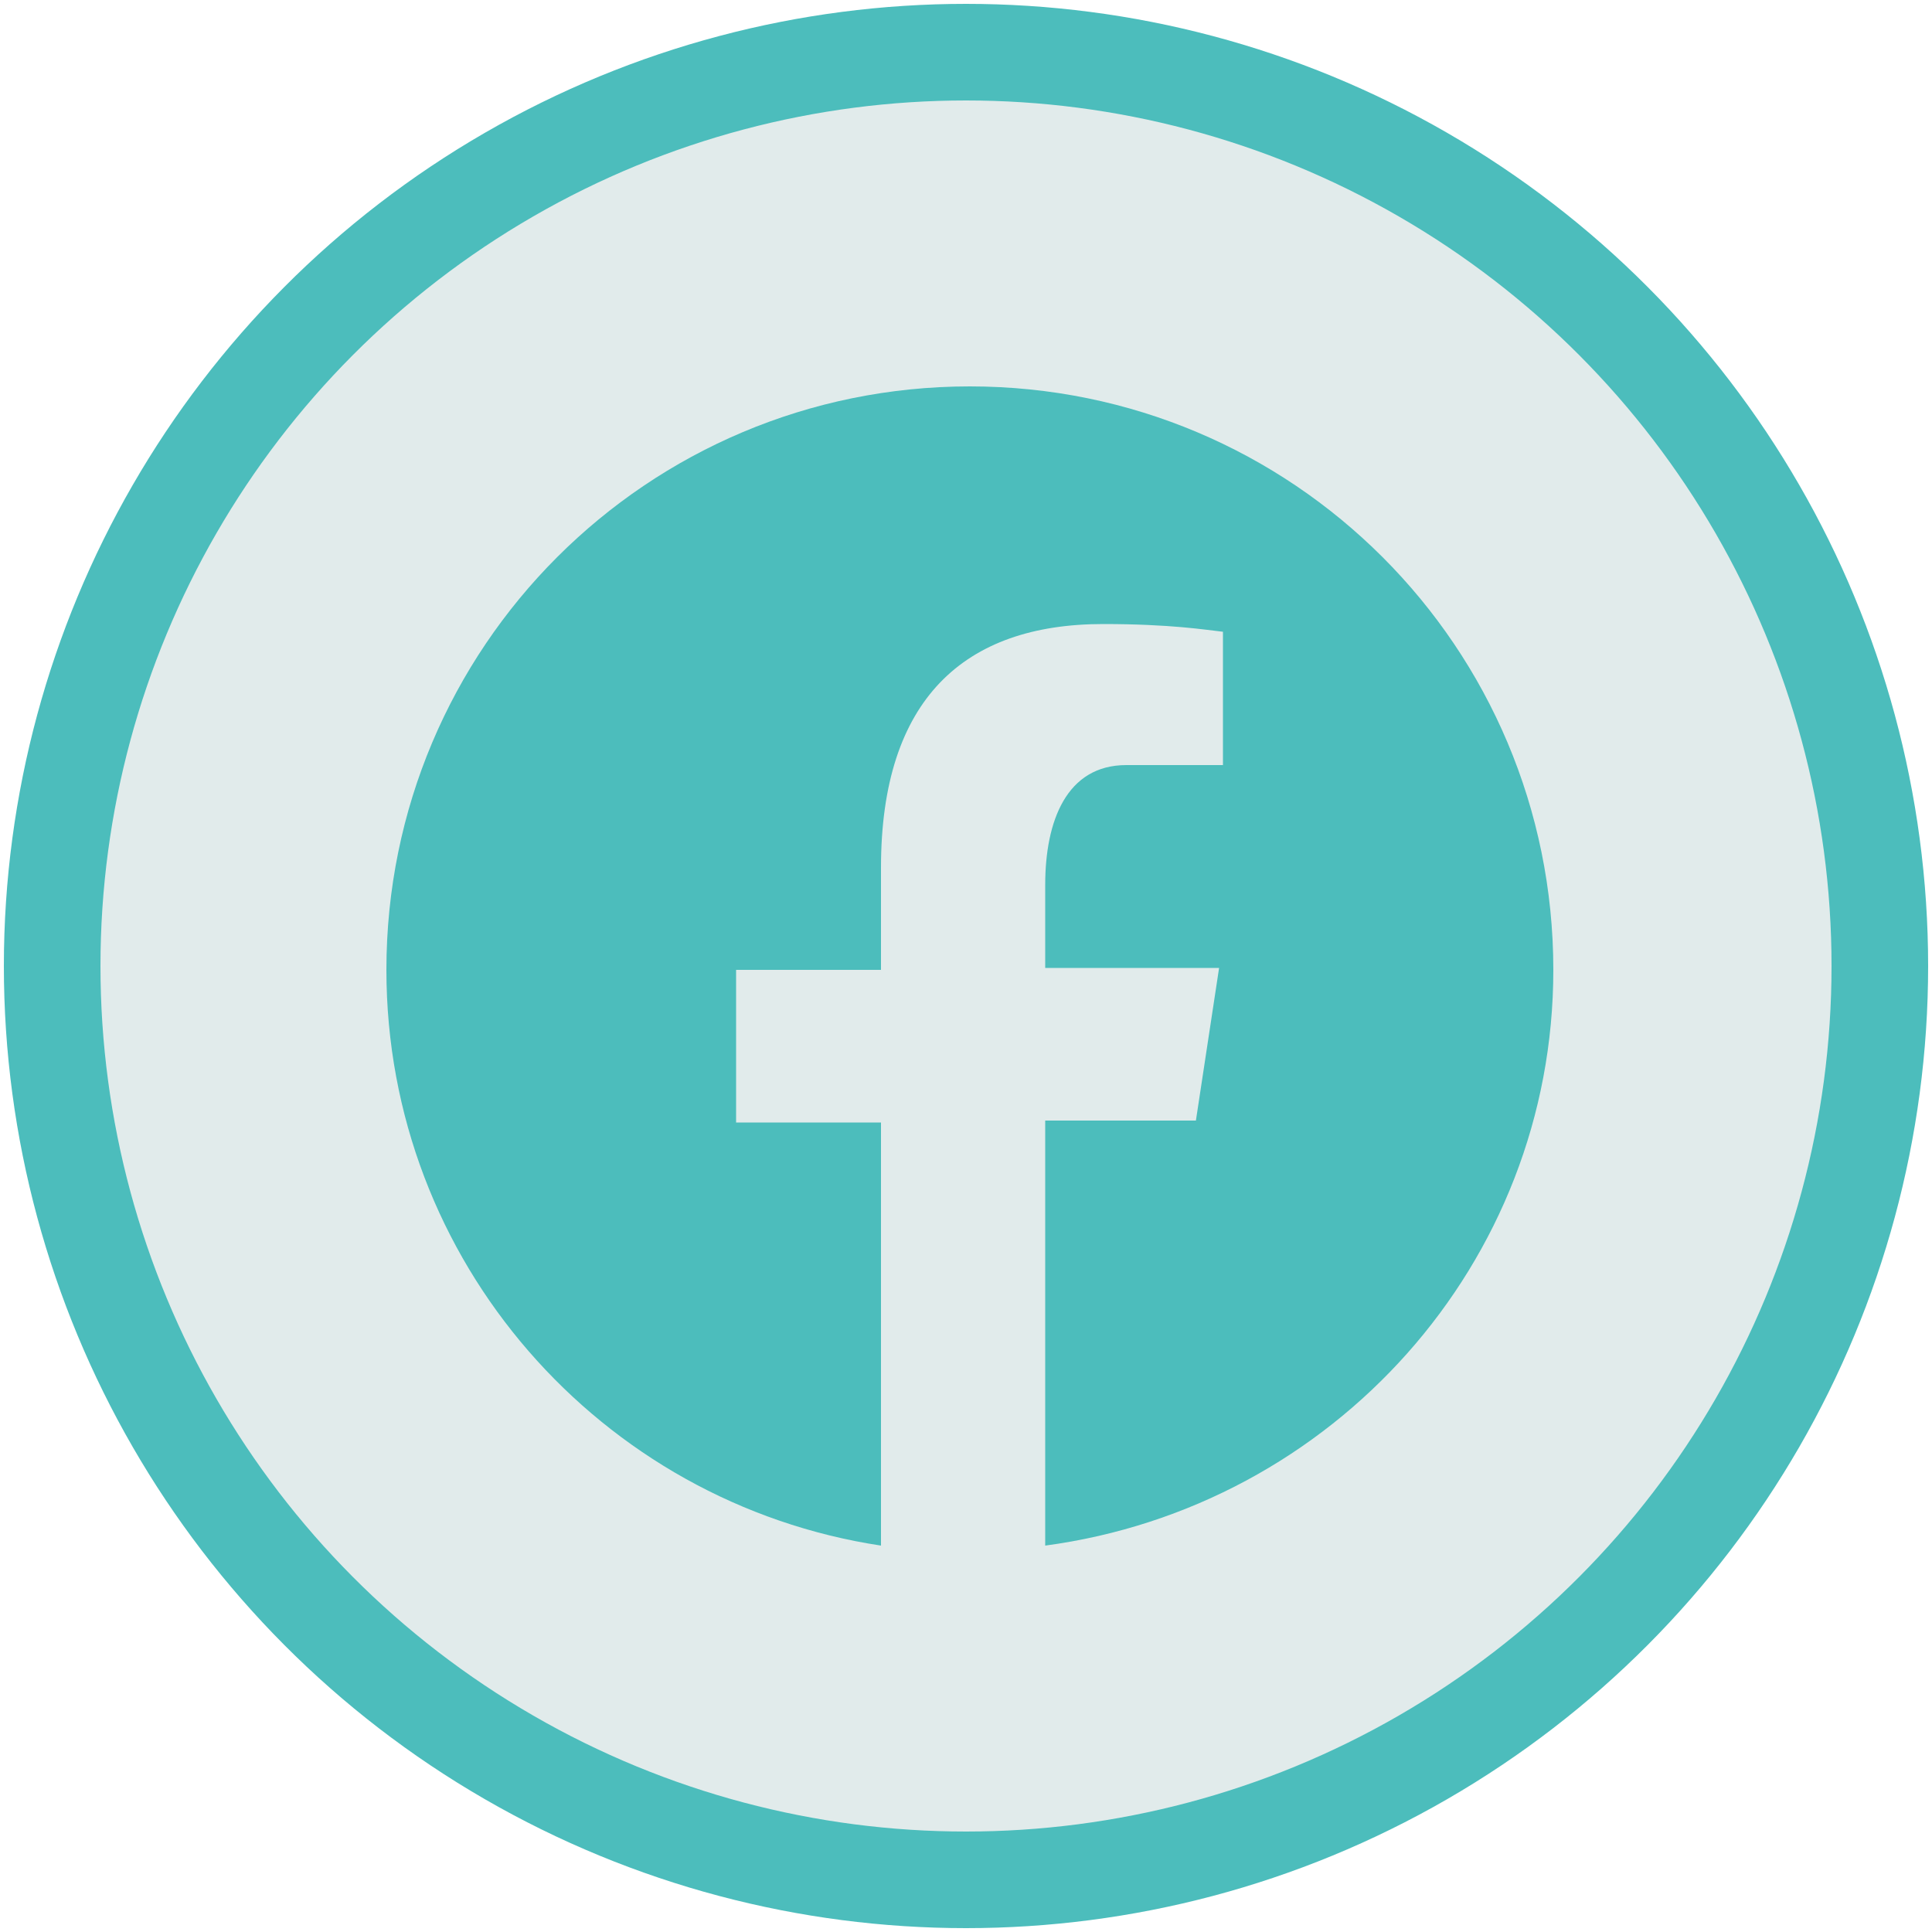
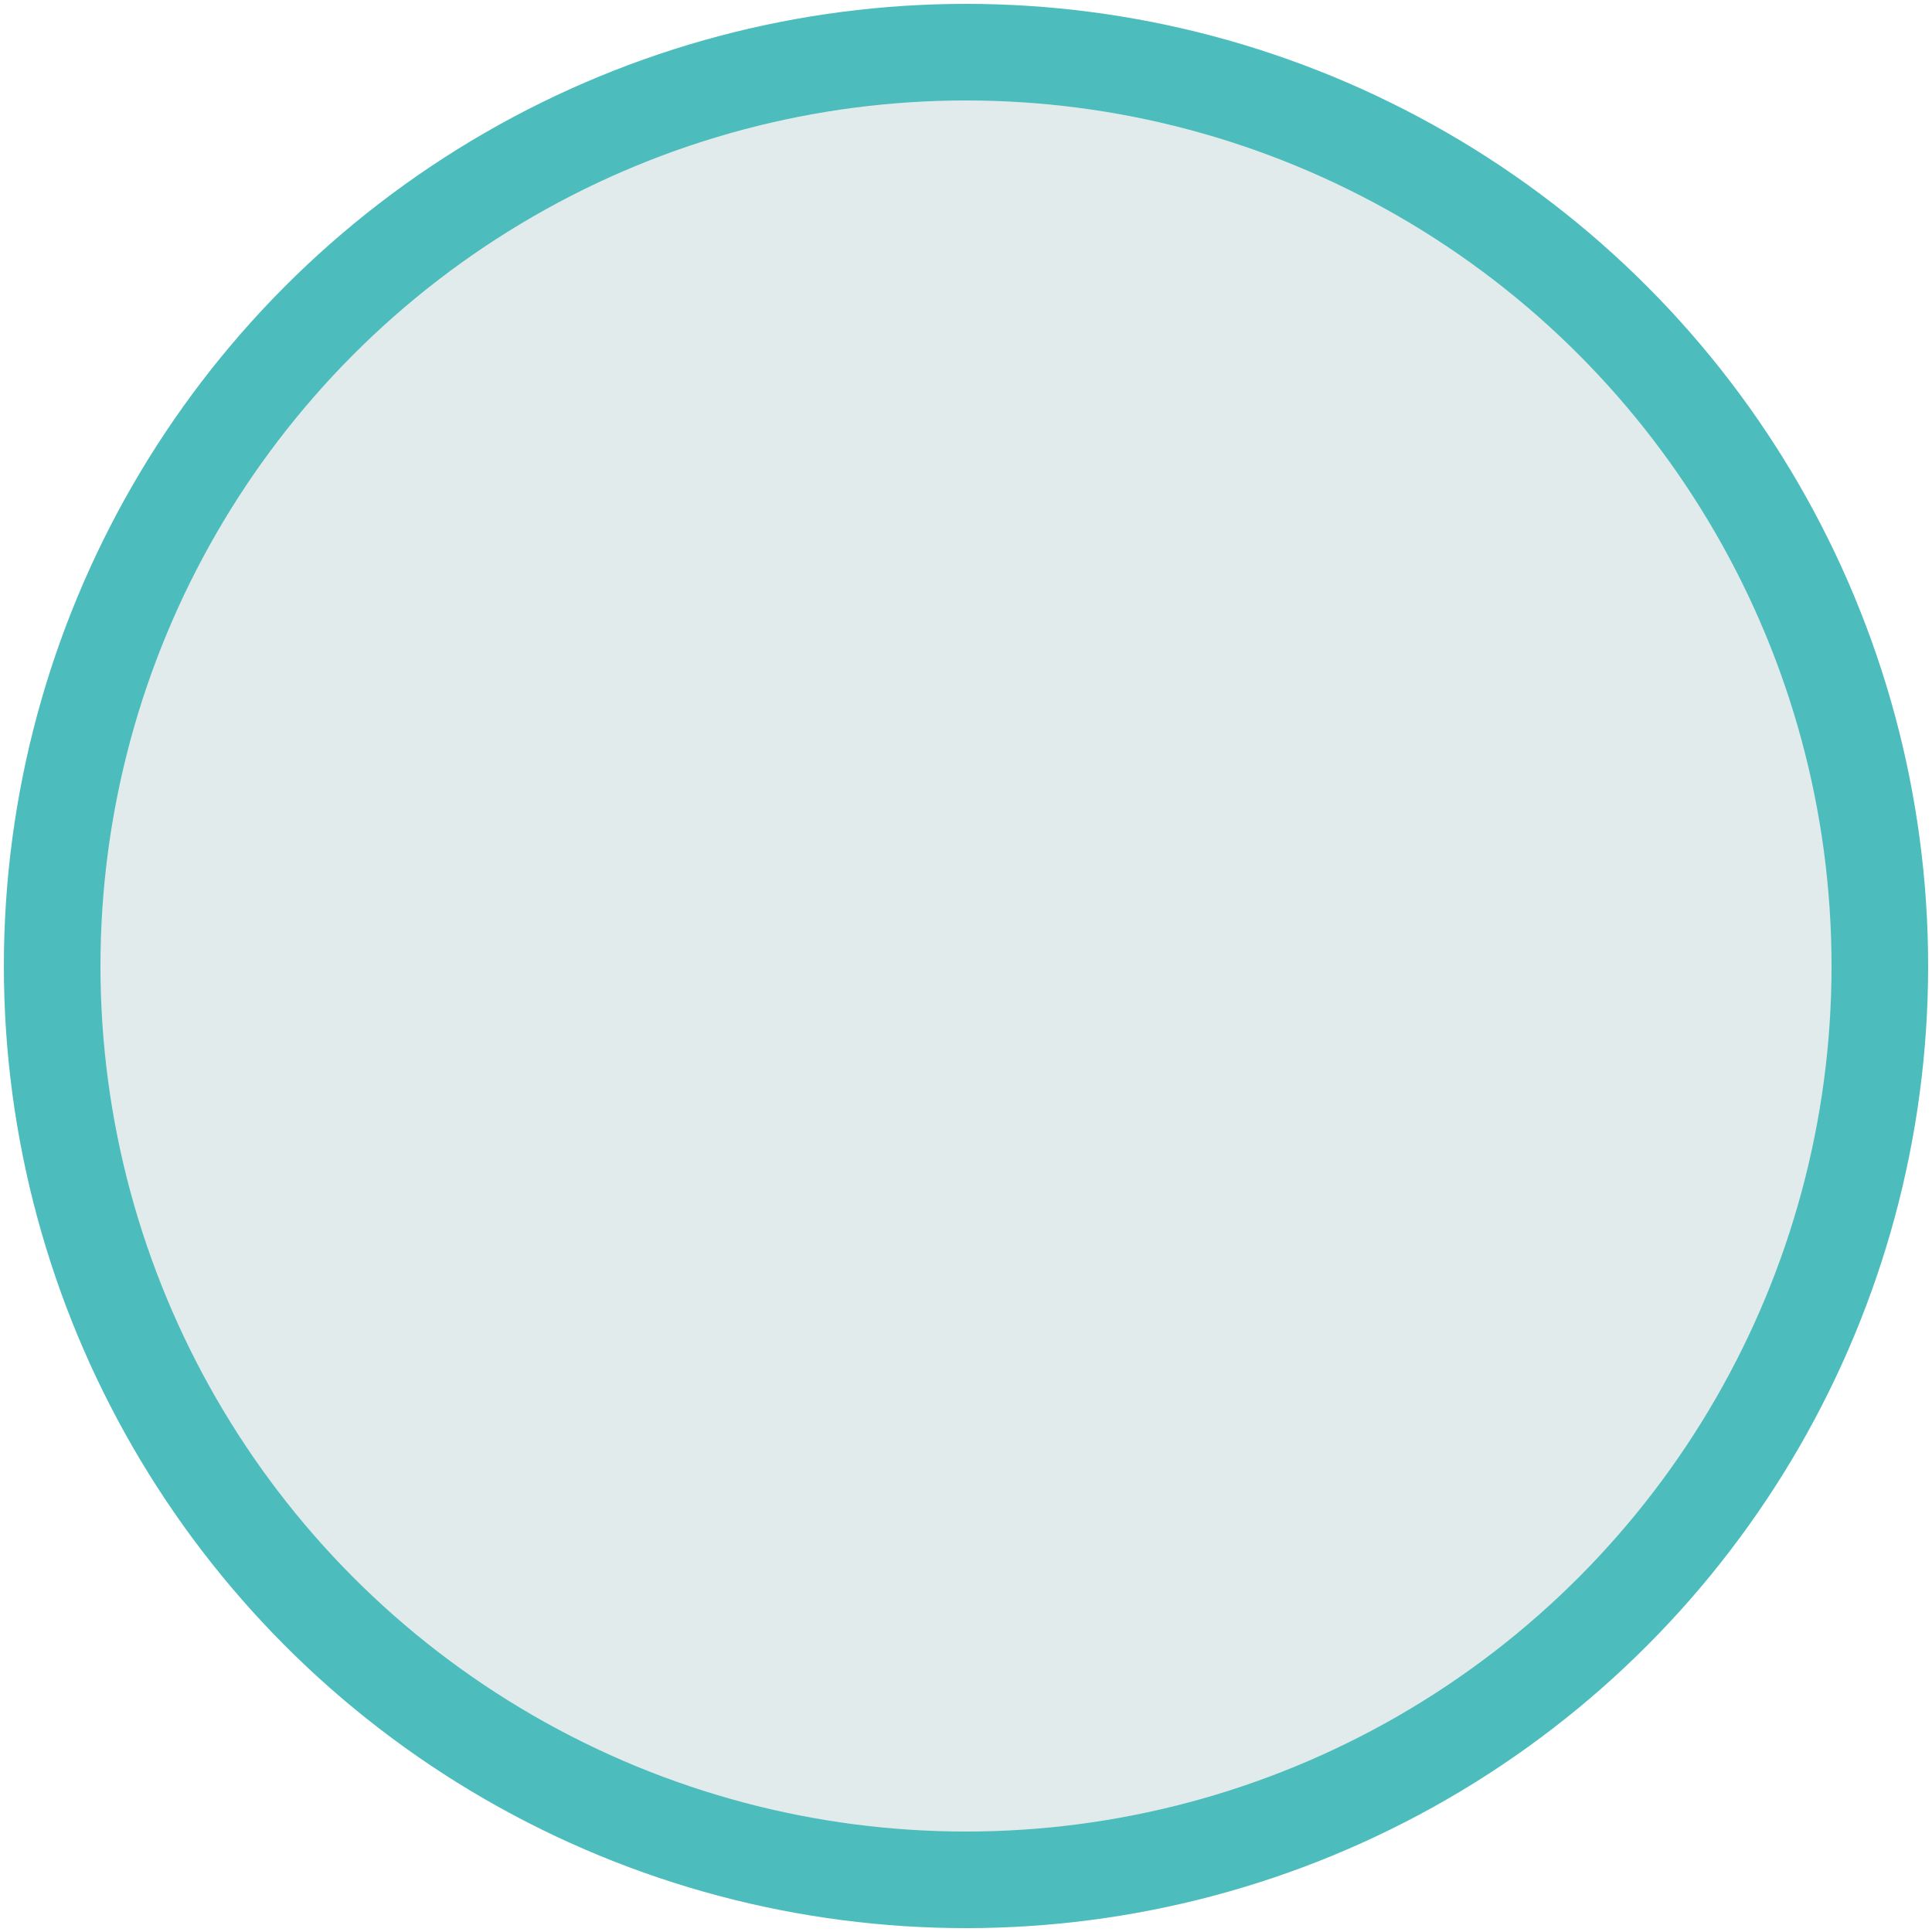
<svg xmlns="http://www.w3.org/2000/svg" version="1.1" id="Ebene_1" x="0px" y="0px" viewBox="0 0 100 100" style="enable-background:new 0 0 100 100;" xml:space="preserve">
  <style type="text/css">
	.st0{fill:#E1EBEB;stroke:#4CBDBC;stroke-width:5;stroke-miterlimit:10;}
	.st1{fill:#4CBDBC;}
</style>
  <g>
    <circle class="st0" cx="50" cy="50" r="47.3" />
-     <path class="st1" d="M50.2,20C33.5,20,20,33.5,20,50.2C20,65.3,31.1,77.8,45.6,80V58.1h-7.5v-7.9h7.5v-5.3   c0-8.7,4.3-12.6,11.5-12.6c3.5,0,5.3,0.3,6.2,0.4v6.9h-5c-3.1,0-4.2,2.9-4.2,6.2v4.3h9L61.9,58h-7.8v22C69,78,80.4,65.4,80.4,50.2   C80.4,33.5,66.9,20,50.2,20z" />
  </g>
</svg>